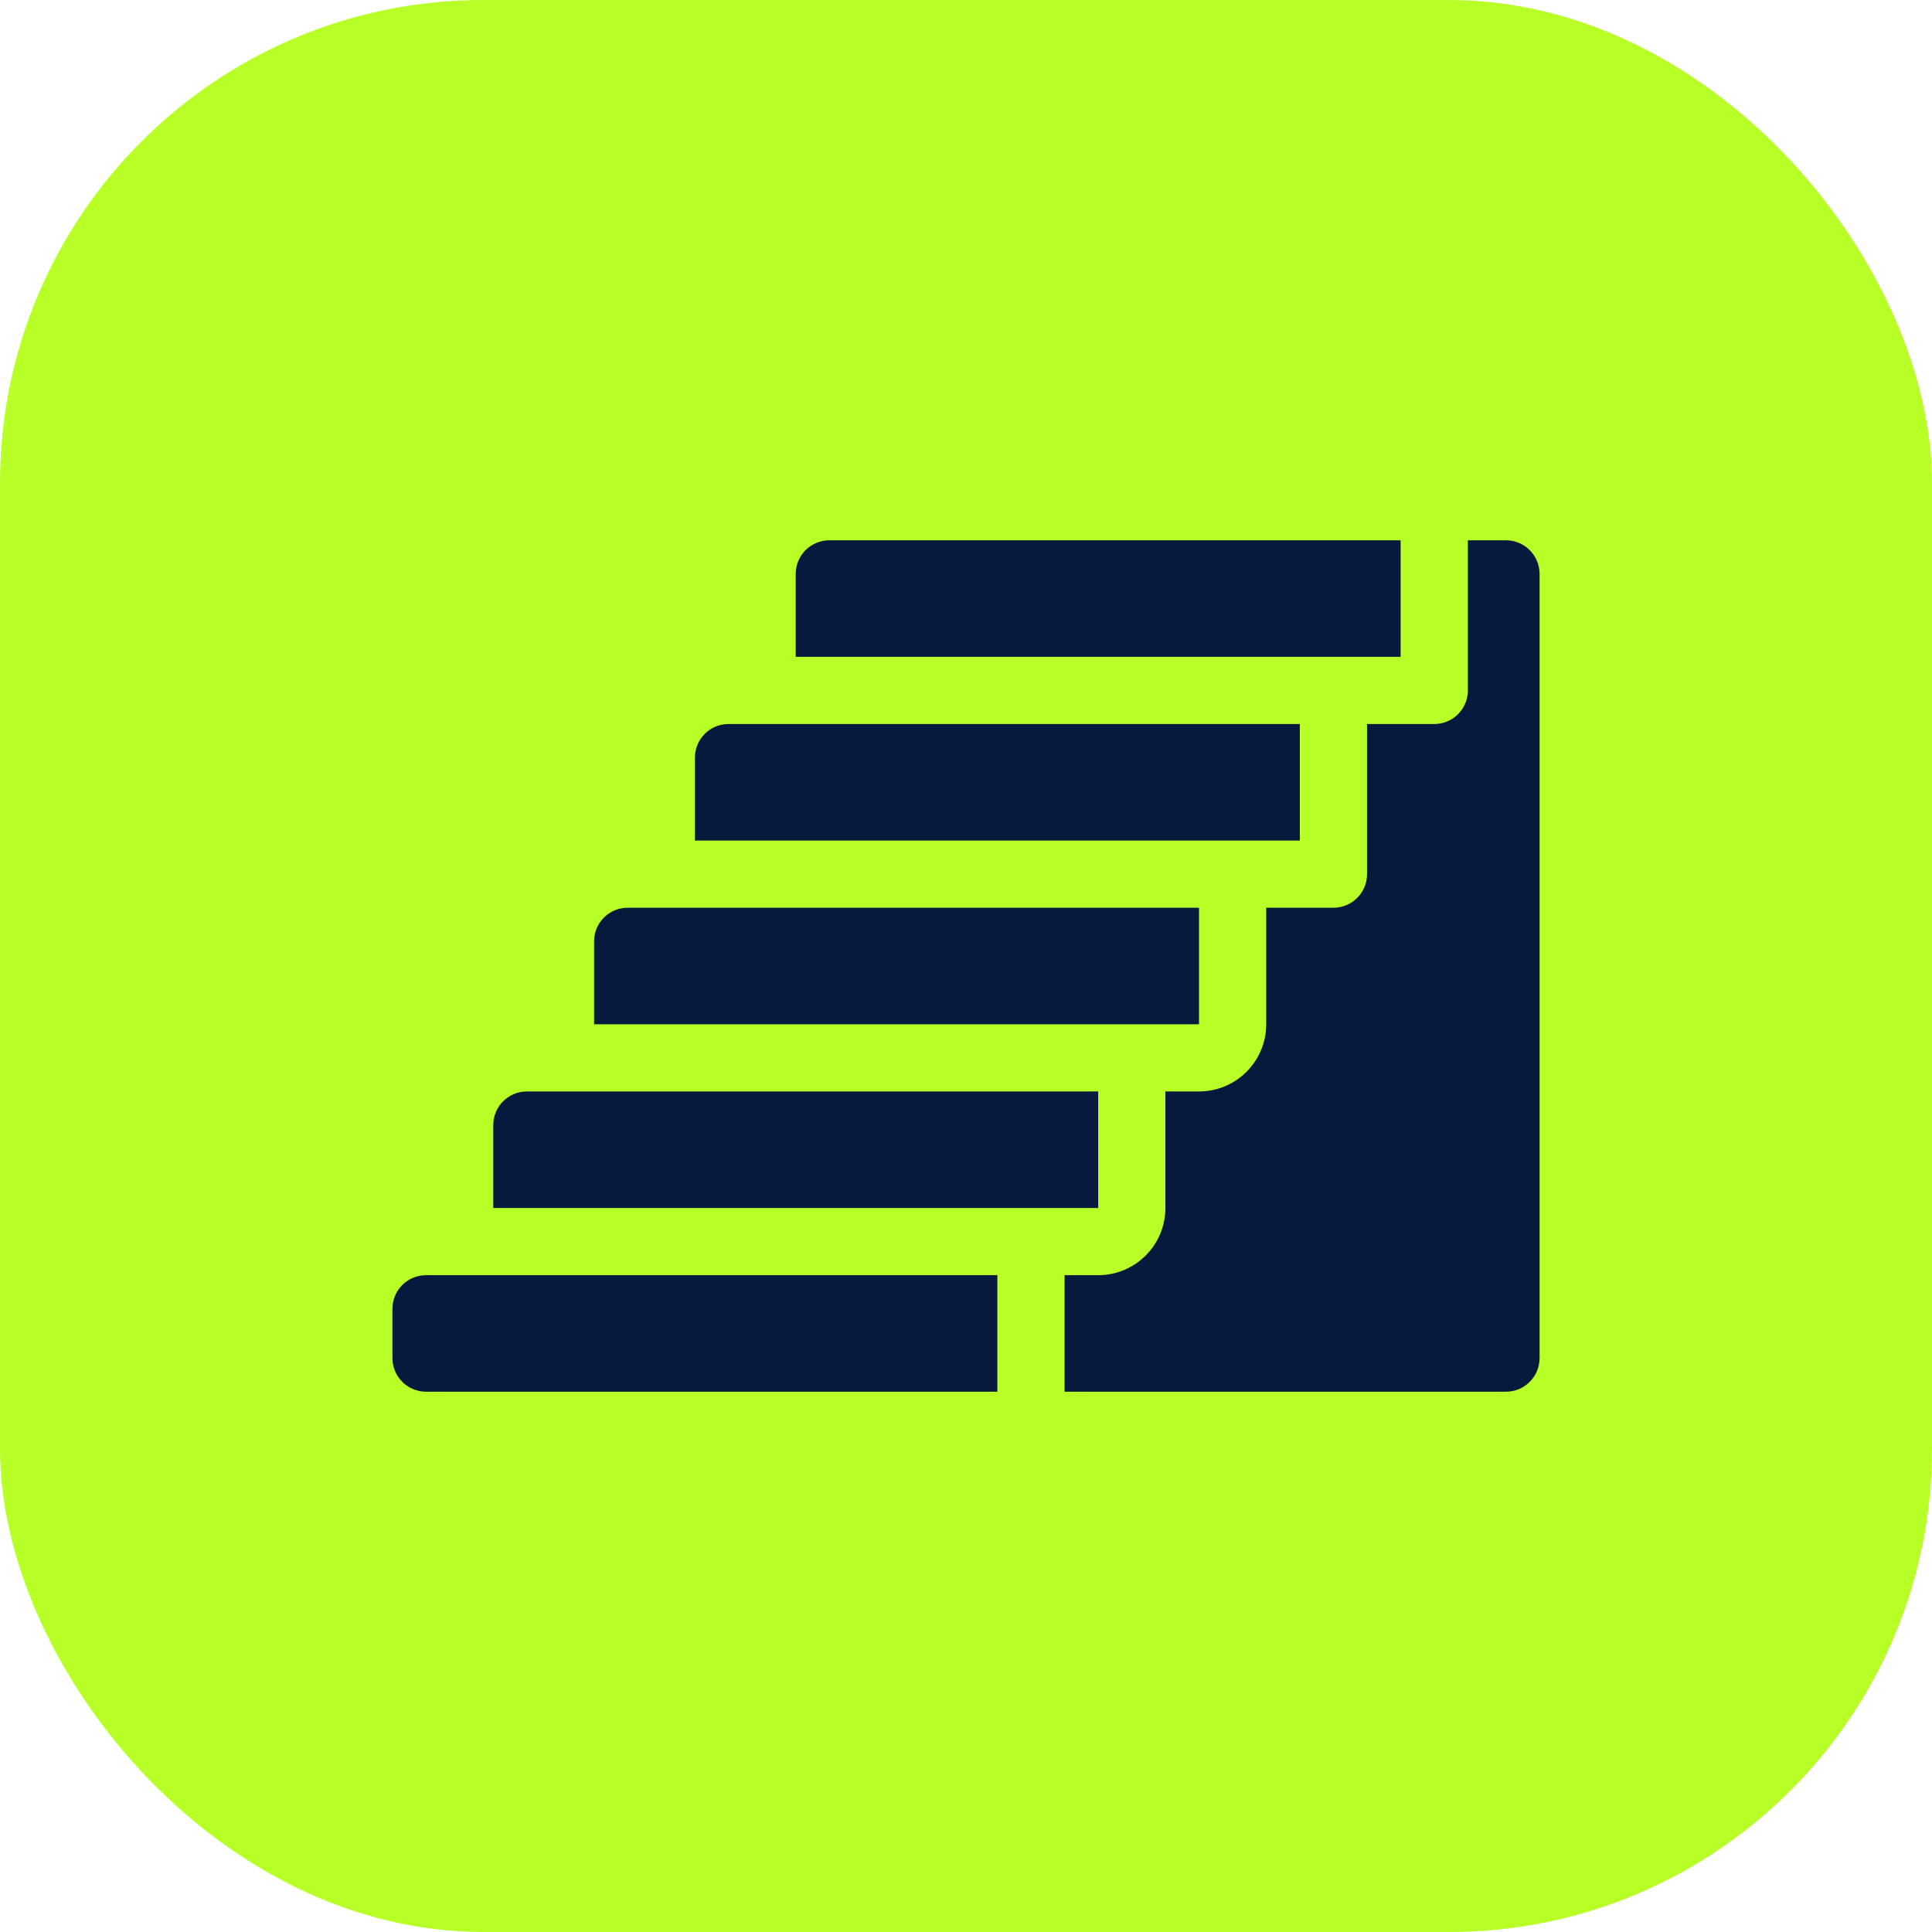
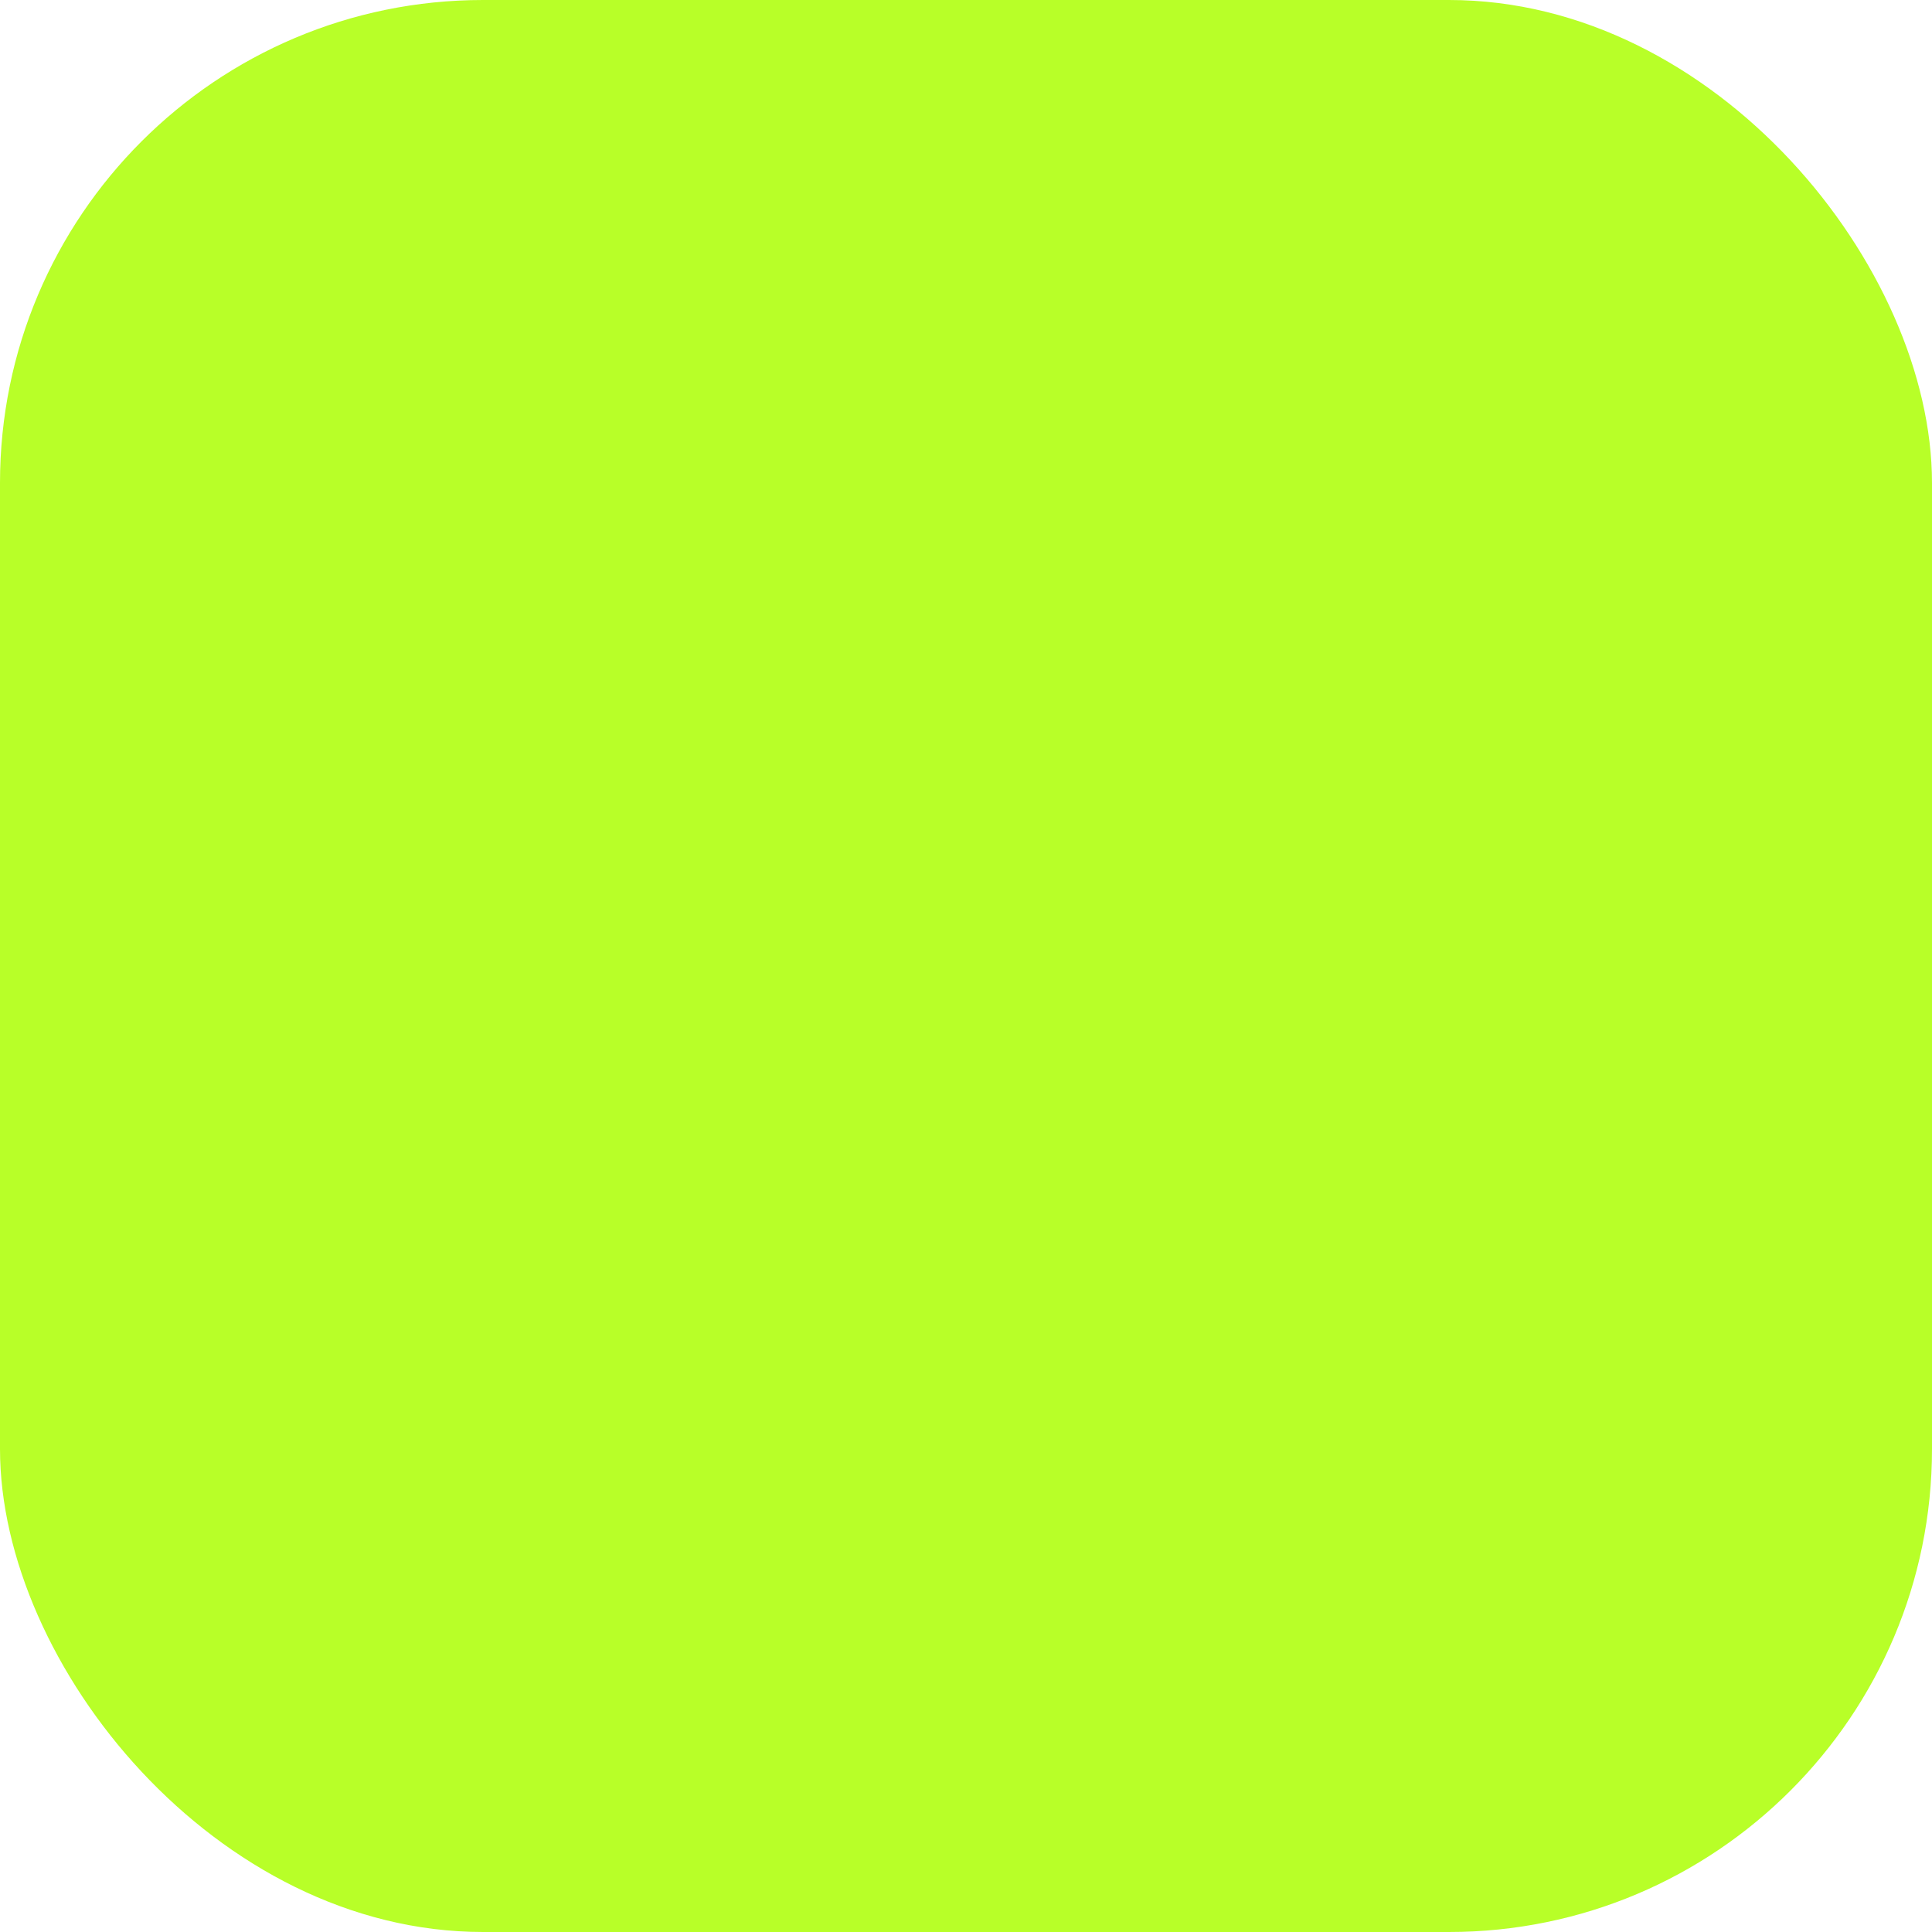
<svg xmlns="http://www.w3.org/2000/svg" width="64" height="64" viewBox="0 0 64 64" fill="none">
  <rect width="64" height="64" rx="16" fill="#B8FF28" />
-   <path d="M23.02 25.098V27.844H43.059V23.984H24.133C23.518 23.984 23.02 24.483 23.02 25.098ZM39.719 30.07H20.793C20.178 30.07 19.68 30.569 19.68 31.184V33.93H39.719V30.07ZM17.453 36.156C16.838 36.156 16.34 36.655 16.34 37.27V40.016H36.379V36.156H17.453ZM13 44.988C13 45.603 13.498 46.102 14.113 46.102H33.039V42.242H14.113C13.498 42.242 13 42.741 13 43.355V44.988ZM26.359 19.012V21.758H46.398V17.898H27.473C26.858 17.898 26.359 18.397 26.359 19.012ZM49.887 17.898H48.625V22.871C48.625 23.486 48.127 23.984 47.512 23.984H45.285V28.957C45.285 29.572 44.787 30.07 44.172 30.07H41.945V33.93C41.945 35.159 40.949 36.156 39.719 36.156H38.605V40.016C38.605 41.245 37.609 42.242 36.379 42.242H35.266V46.102H49.887C50.502 46.102 51 45.603 51 44.988V19.012C51 18.397 50.502 17.898 49.887 17.898Z" fill="#071A3D" />
</svg>